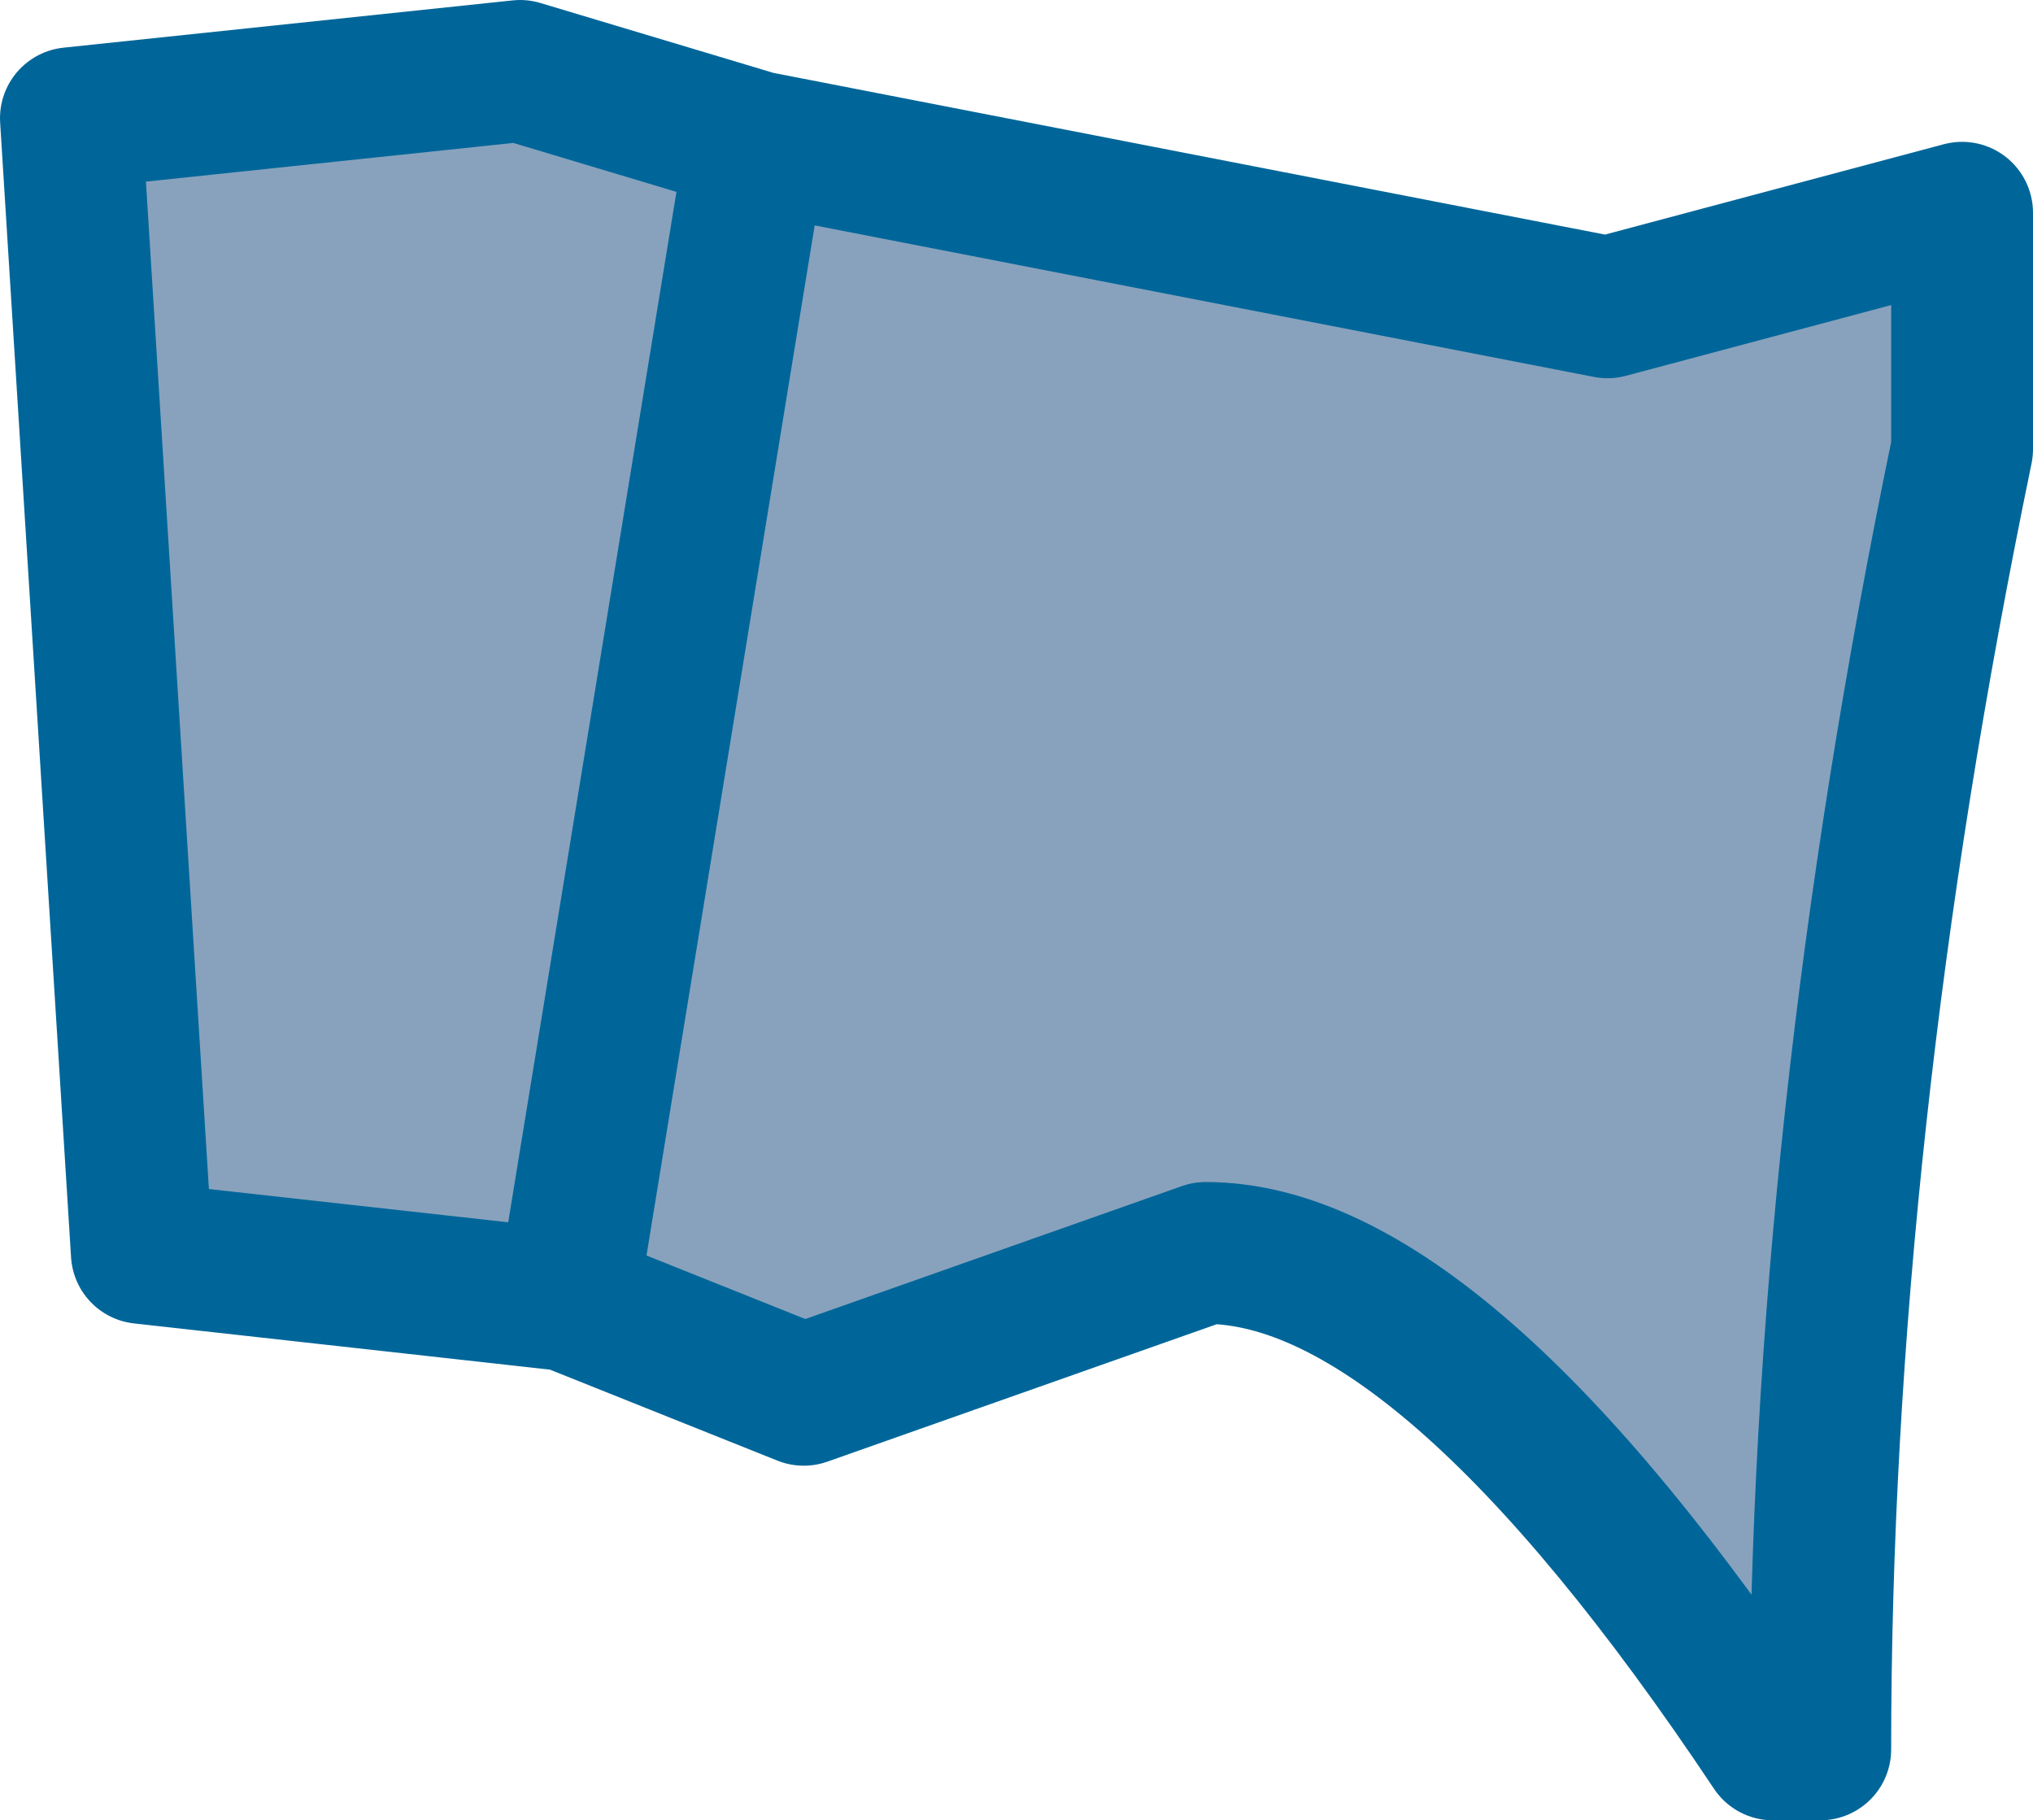
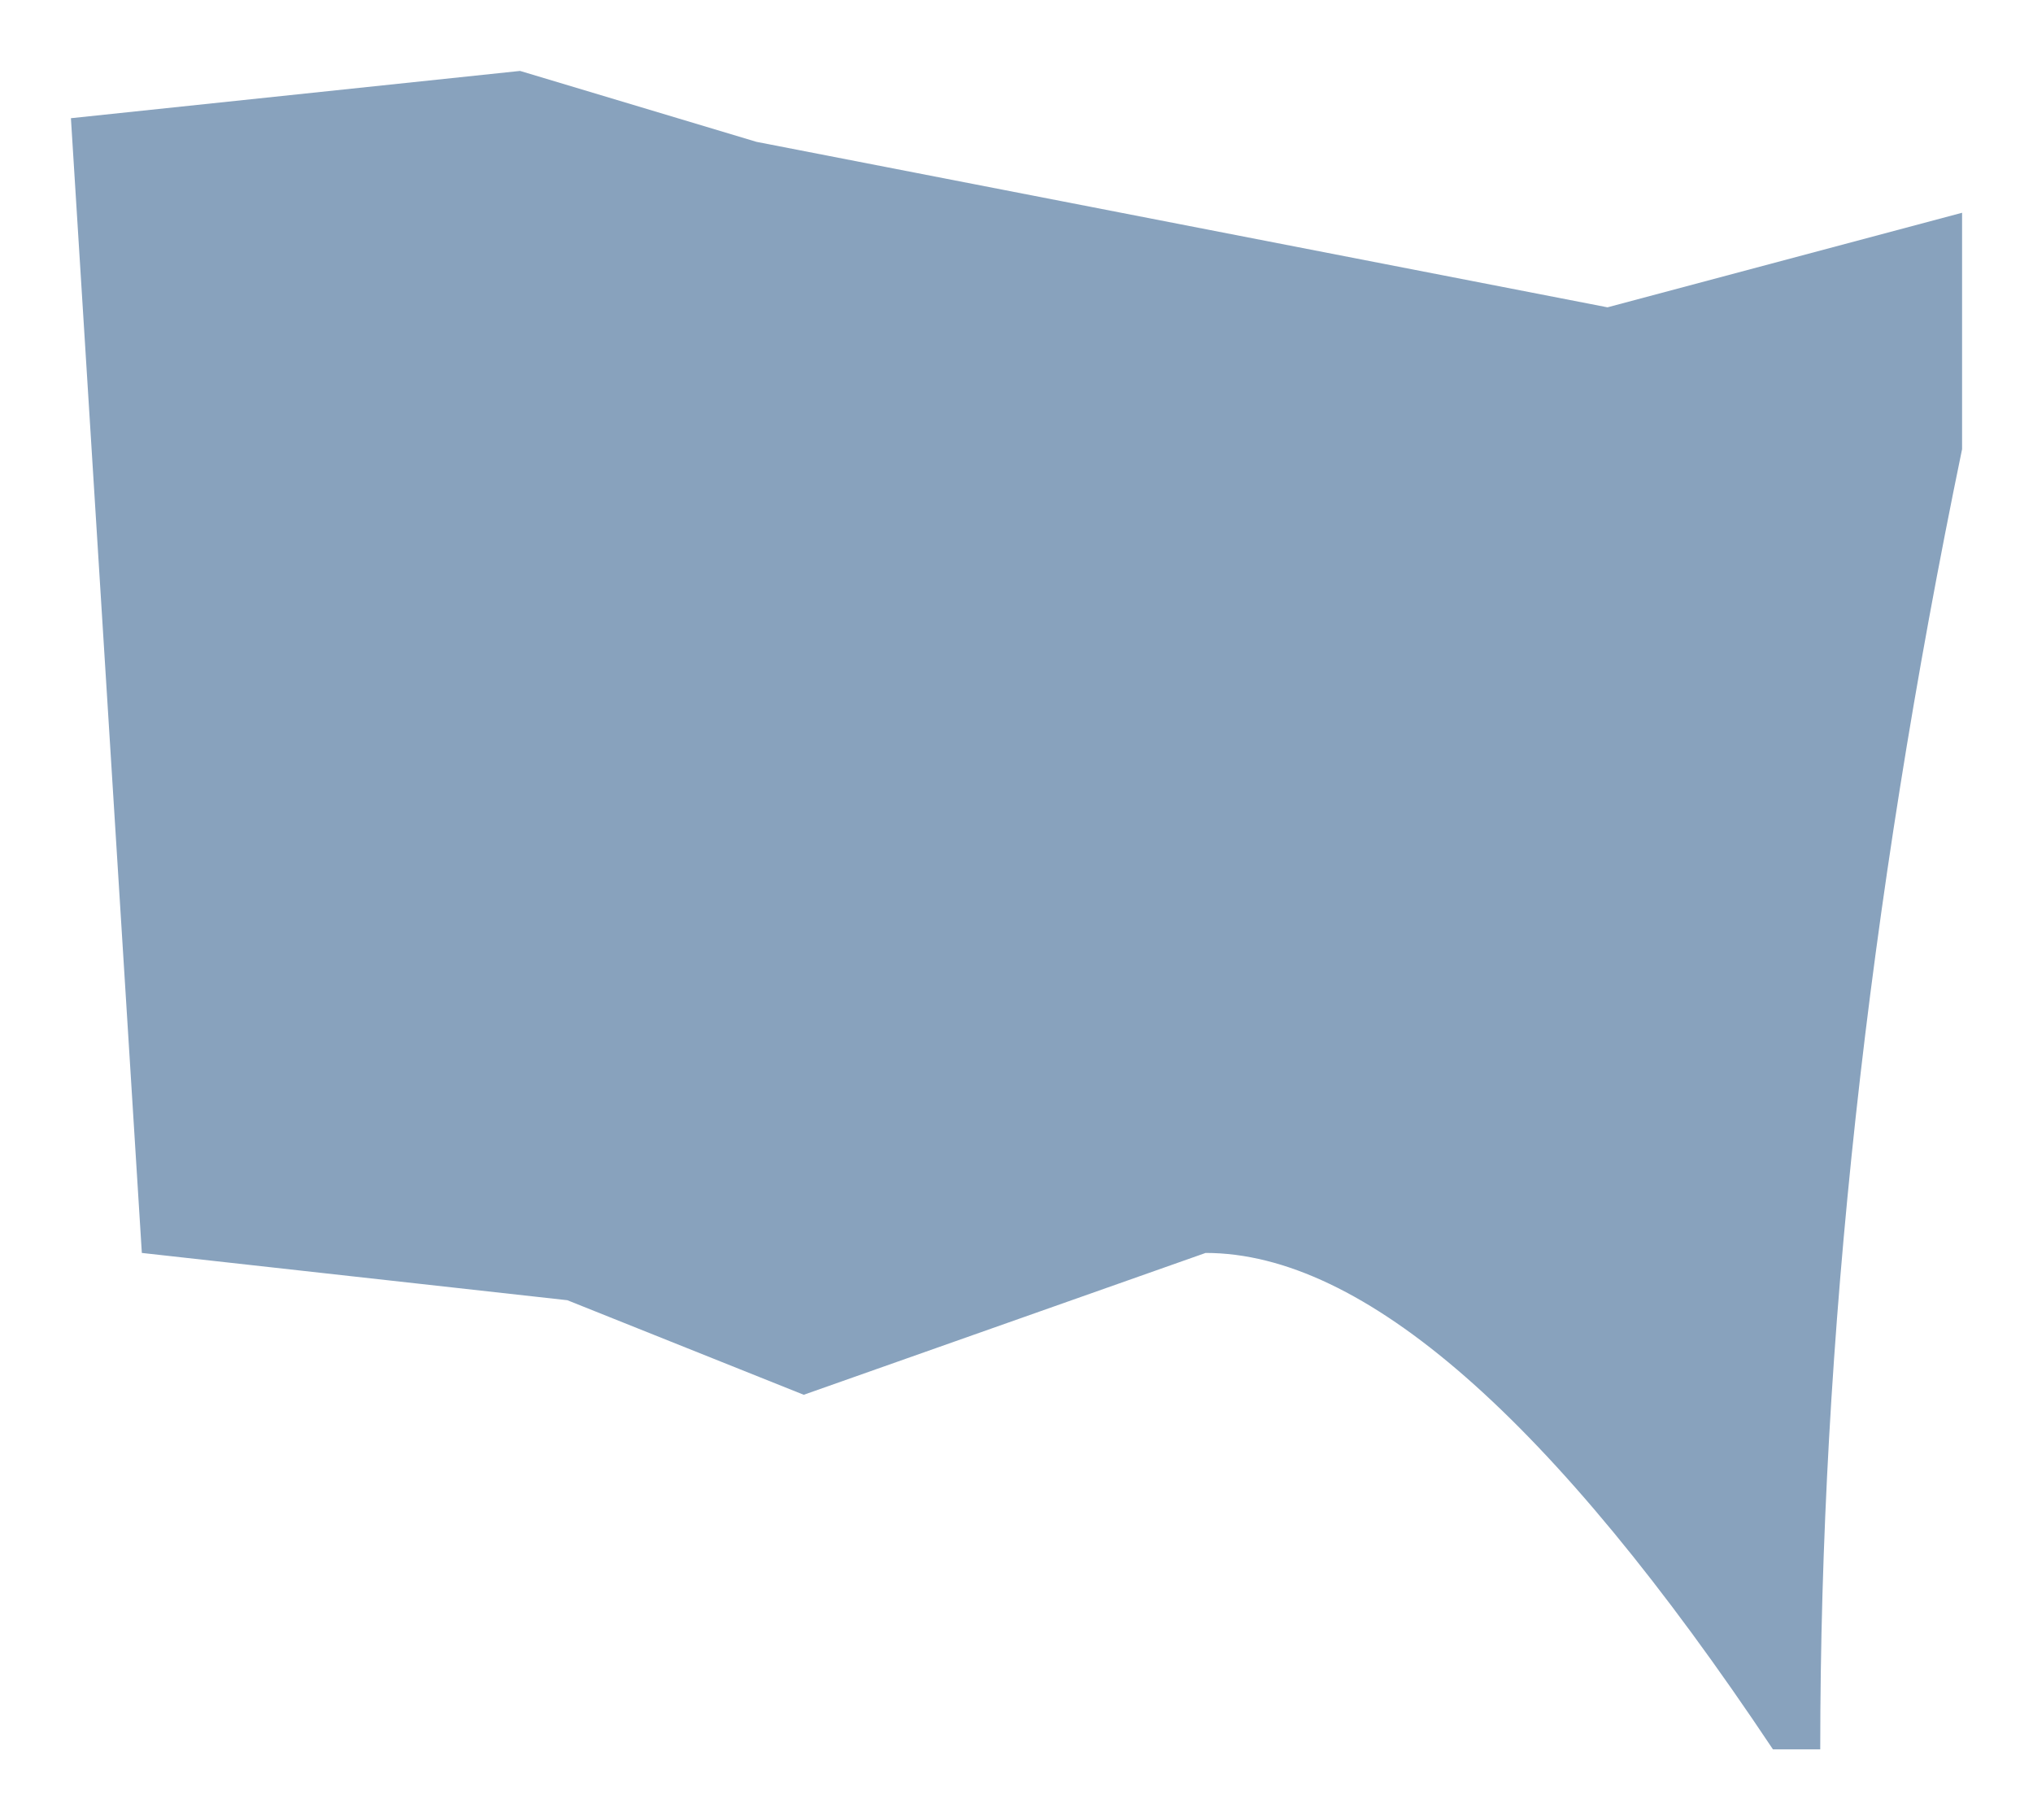
<svg xmlns="http://www.w3.org/2000/svg" height="3.85px" width="4.3px">
  <g transform="matrix(1.0, 0.0, 0.0, 1.0, 0.15, 0.15)">
    <path d="M1.45 0.15 L3.25 0.5 4.0 0.3 4.0 0.8 Q3.7 2.25 3.7 3.55 L3.6 3.55 Q2.9 2.5 2.4 2.5 L1.55 2.8 1.05 2.6 1.45 0.15 1.05 2.6 0.15 2.5 0.0 0.1 0.95 0.0 1.45 0.15" fill="#88a2bd" fill-rule="evenodd" stroke="none" />
-     <path d="M1.05 2.6 L1.55 2.8 2.4 2.5 Q2.9 2.5 3.6 3.55 L3.7 3.55 Q3.7 2.25 4.0 0.8 L4.0 0.3 3.25 0.5 1.45 0.15 1.05 2.6 0.15 2.5 0.0 0.1 0.95 0.0 1.45 0.15" fill="none" stroke="#006699" stroke-linecap="round" stroke-linejoin="round" stroke-width="0.3" />
  </g>
</svg>